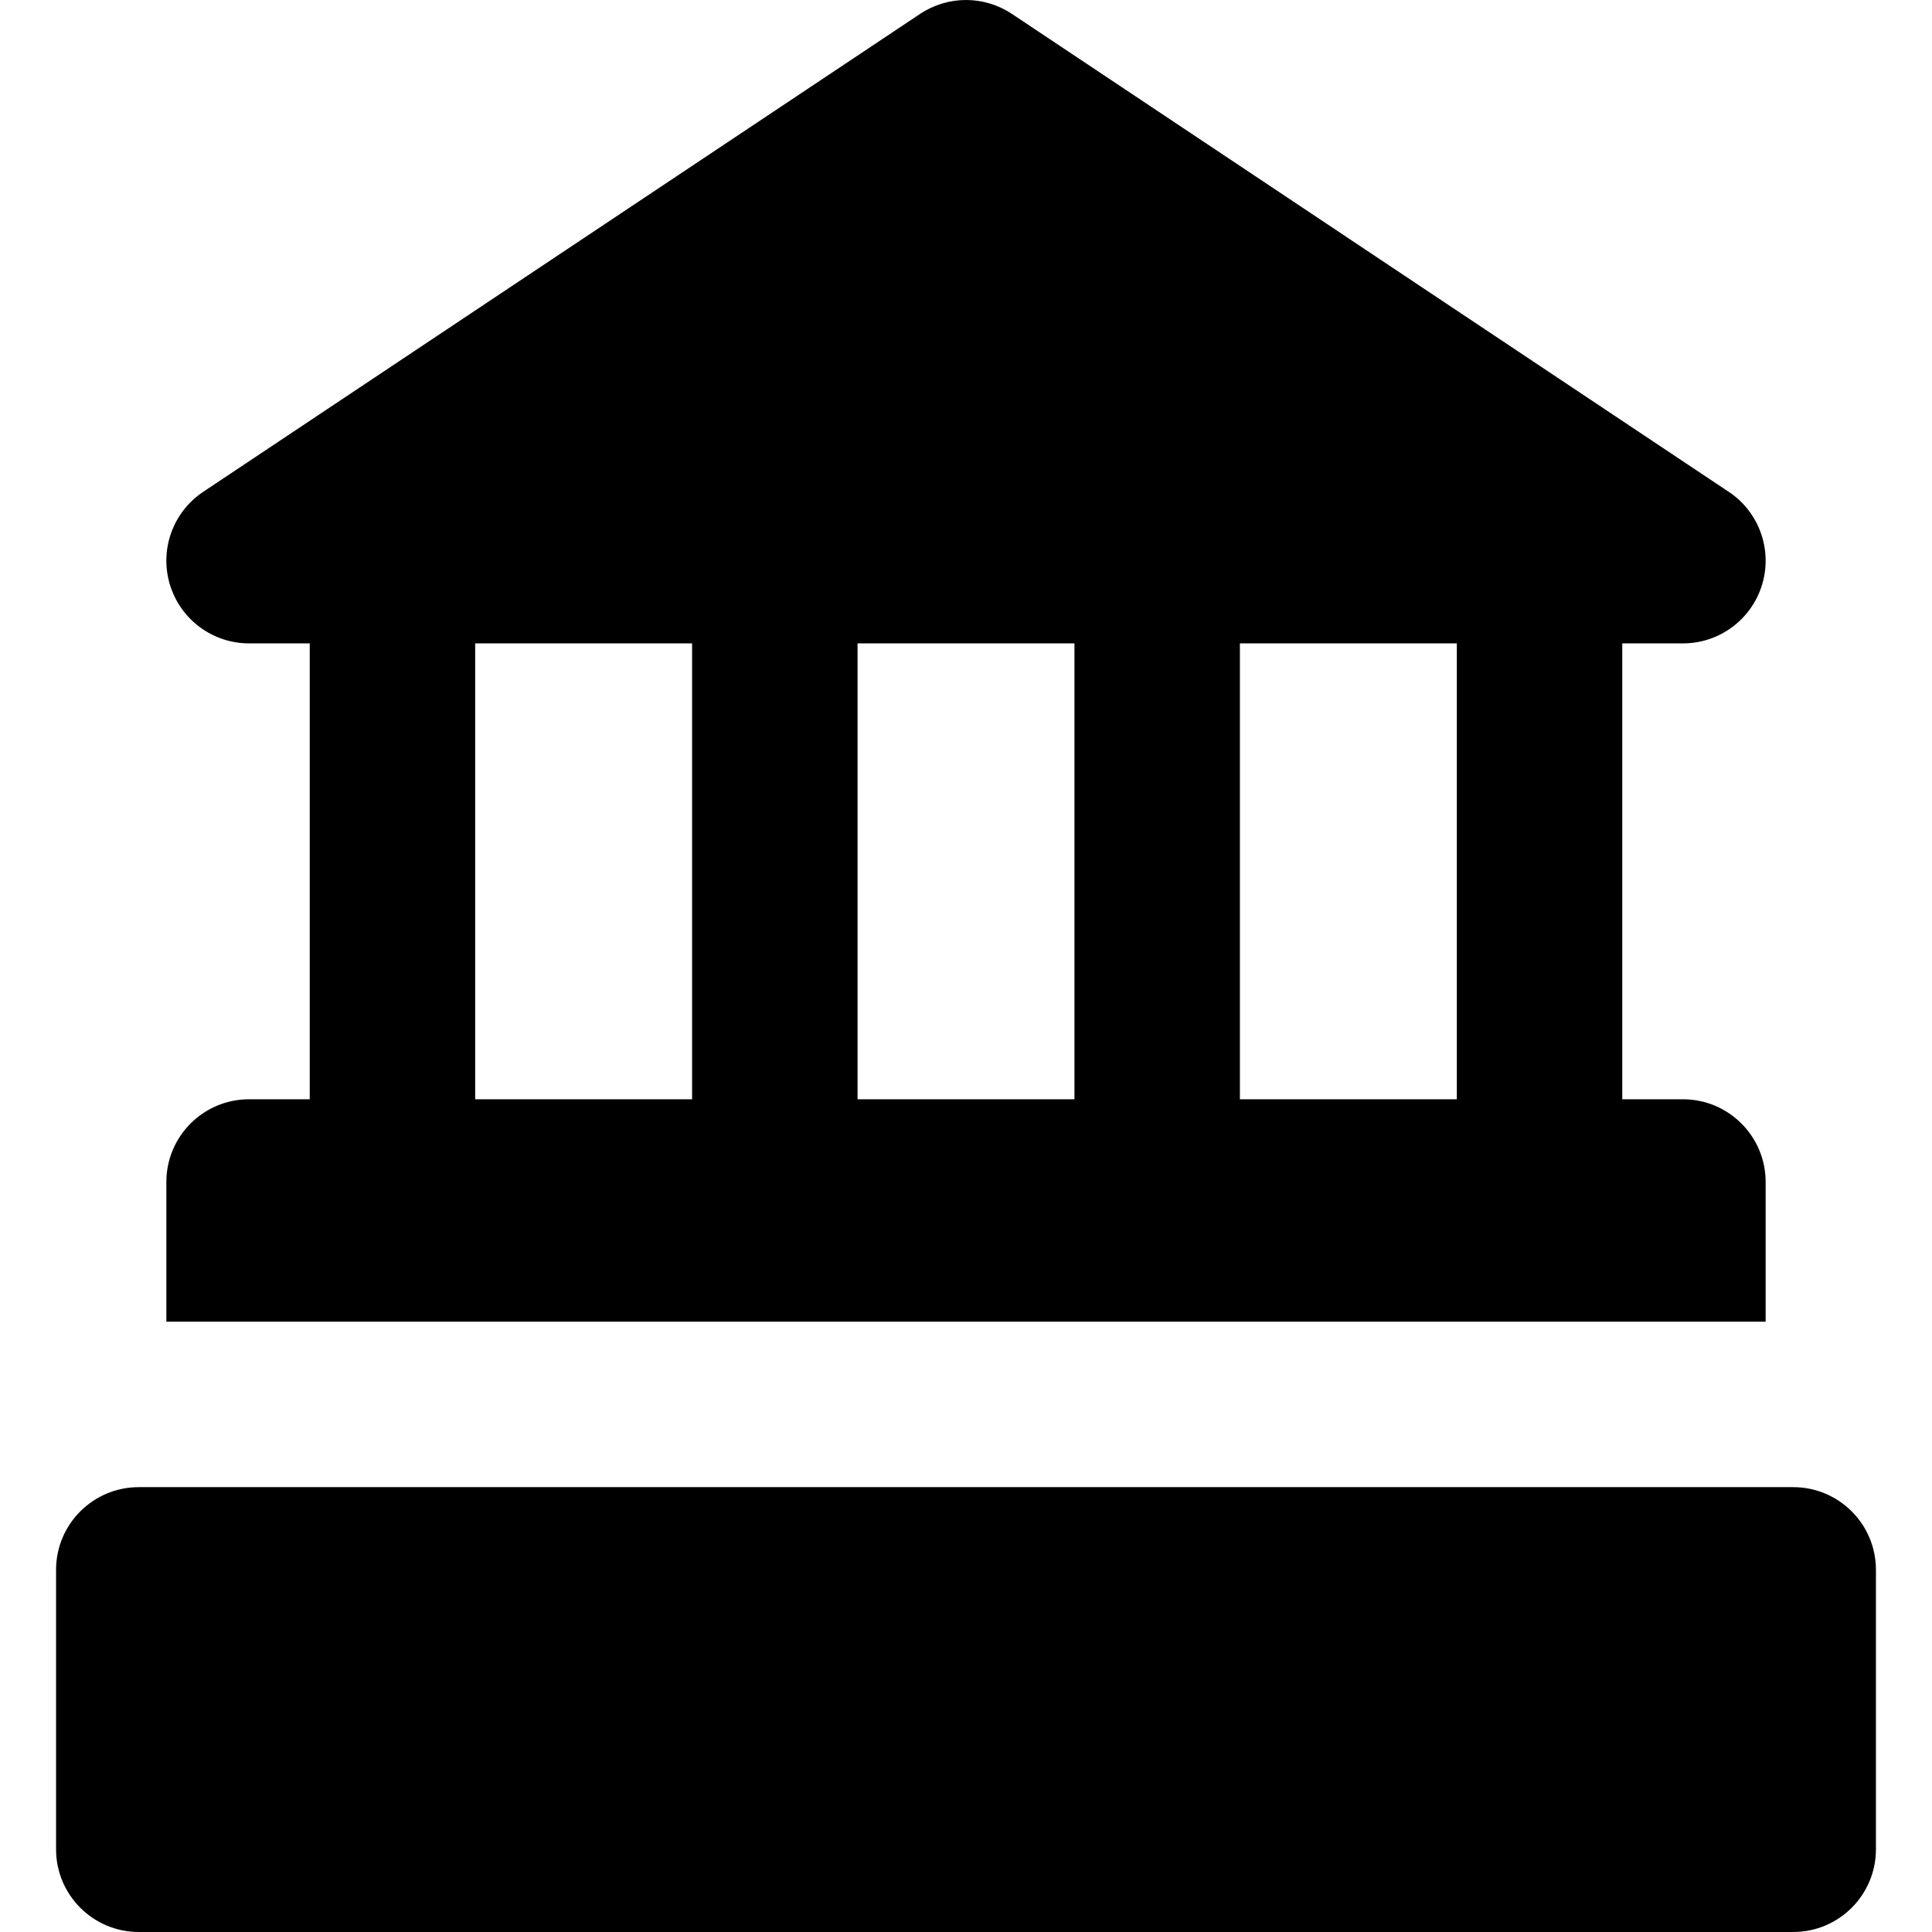
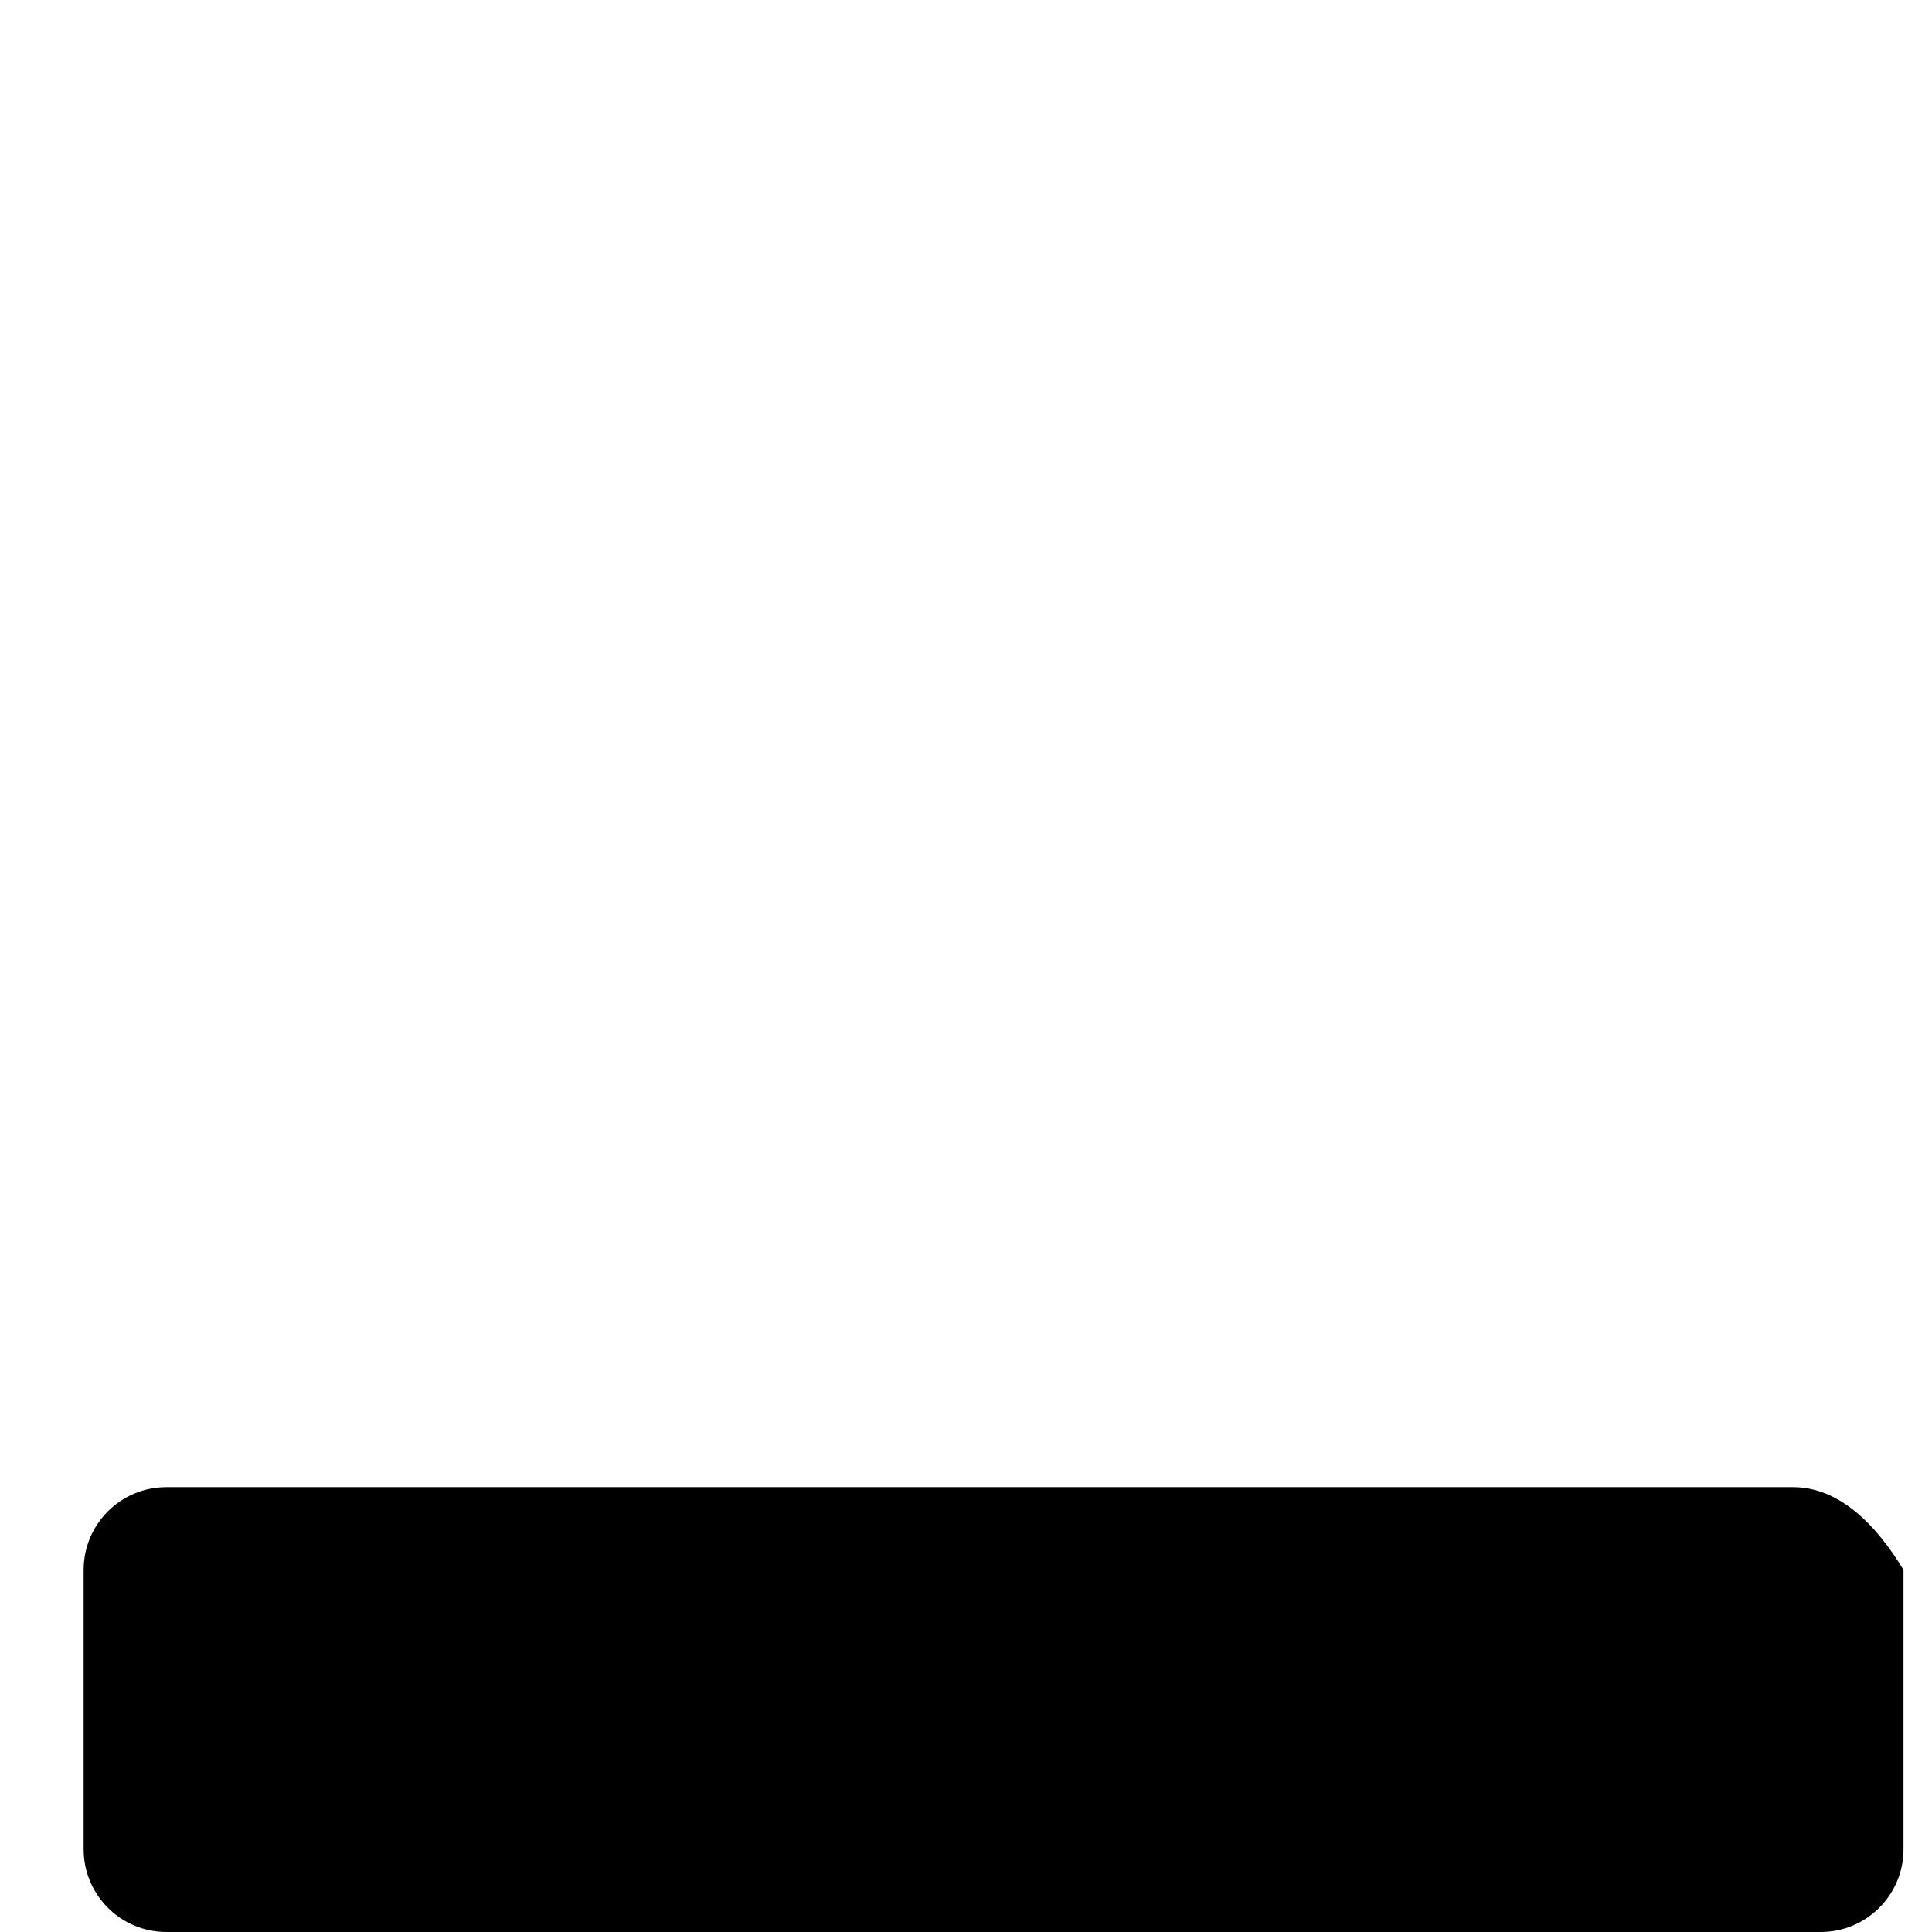
<svg xmlns="http://www.w3.org/2000/svg" fill="#000000" height="800px" width="800px" version="1.1" id="Layer_1" viewBox="0 0 350.334 350.334" xml:space="preserve">
  <g id="XMLID_226_">
-     <path id="XMLID_227_" d="M305.168,116.668c6.61,0,12.44-4.327,14.356-10.653c1.915-6.326-0.536-13.161-6.036-16.827L183.487,2.519   c-5.038-3.359-11.603-3.359-16.641,0L36.845,89.187c-5.499,3.666-7.951,10.501-6.035,16.827   c1.916,6.326,7.746,10.653,14.356,10.653h11v82.666h-11c-8.284,0-15,6.716-15,15v25.334h290.002v-25.334c0-8.284-6.716-15-15-15   h-11v-82.666H305.168z M125.5,199.334H86.166v-82.666H125.5V199.334z M194.834,199.334H155.5v-82.666h39.334V199.334z    M264.168,199.334h-39.334v-82.666h39.334V199.334z" />
-     <path id="XMLID_232_" d="M325.168,269.668h-5H30.166h-5c-8.284,0-15,6.716-15,15v50.666c0,8.284,6.716,15,15,15h300.002   c8.284,0,15-6.716,15-15v-50.666C340.168,276.384,333.452,269.668,325.168,269.668z" />
+     <path id="XMLID_232_" d="M325.168,269.668h-5H30.166c-8.284,0-15,6.716-15,15v50.666c0,8.284,6.716,15,15,15h300.002   c8.284,0,15-6.716,15-15v-50.666C340.168,276.384,333.452,269.668,325.168,269.668z" />
  </g>
</svg>